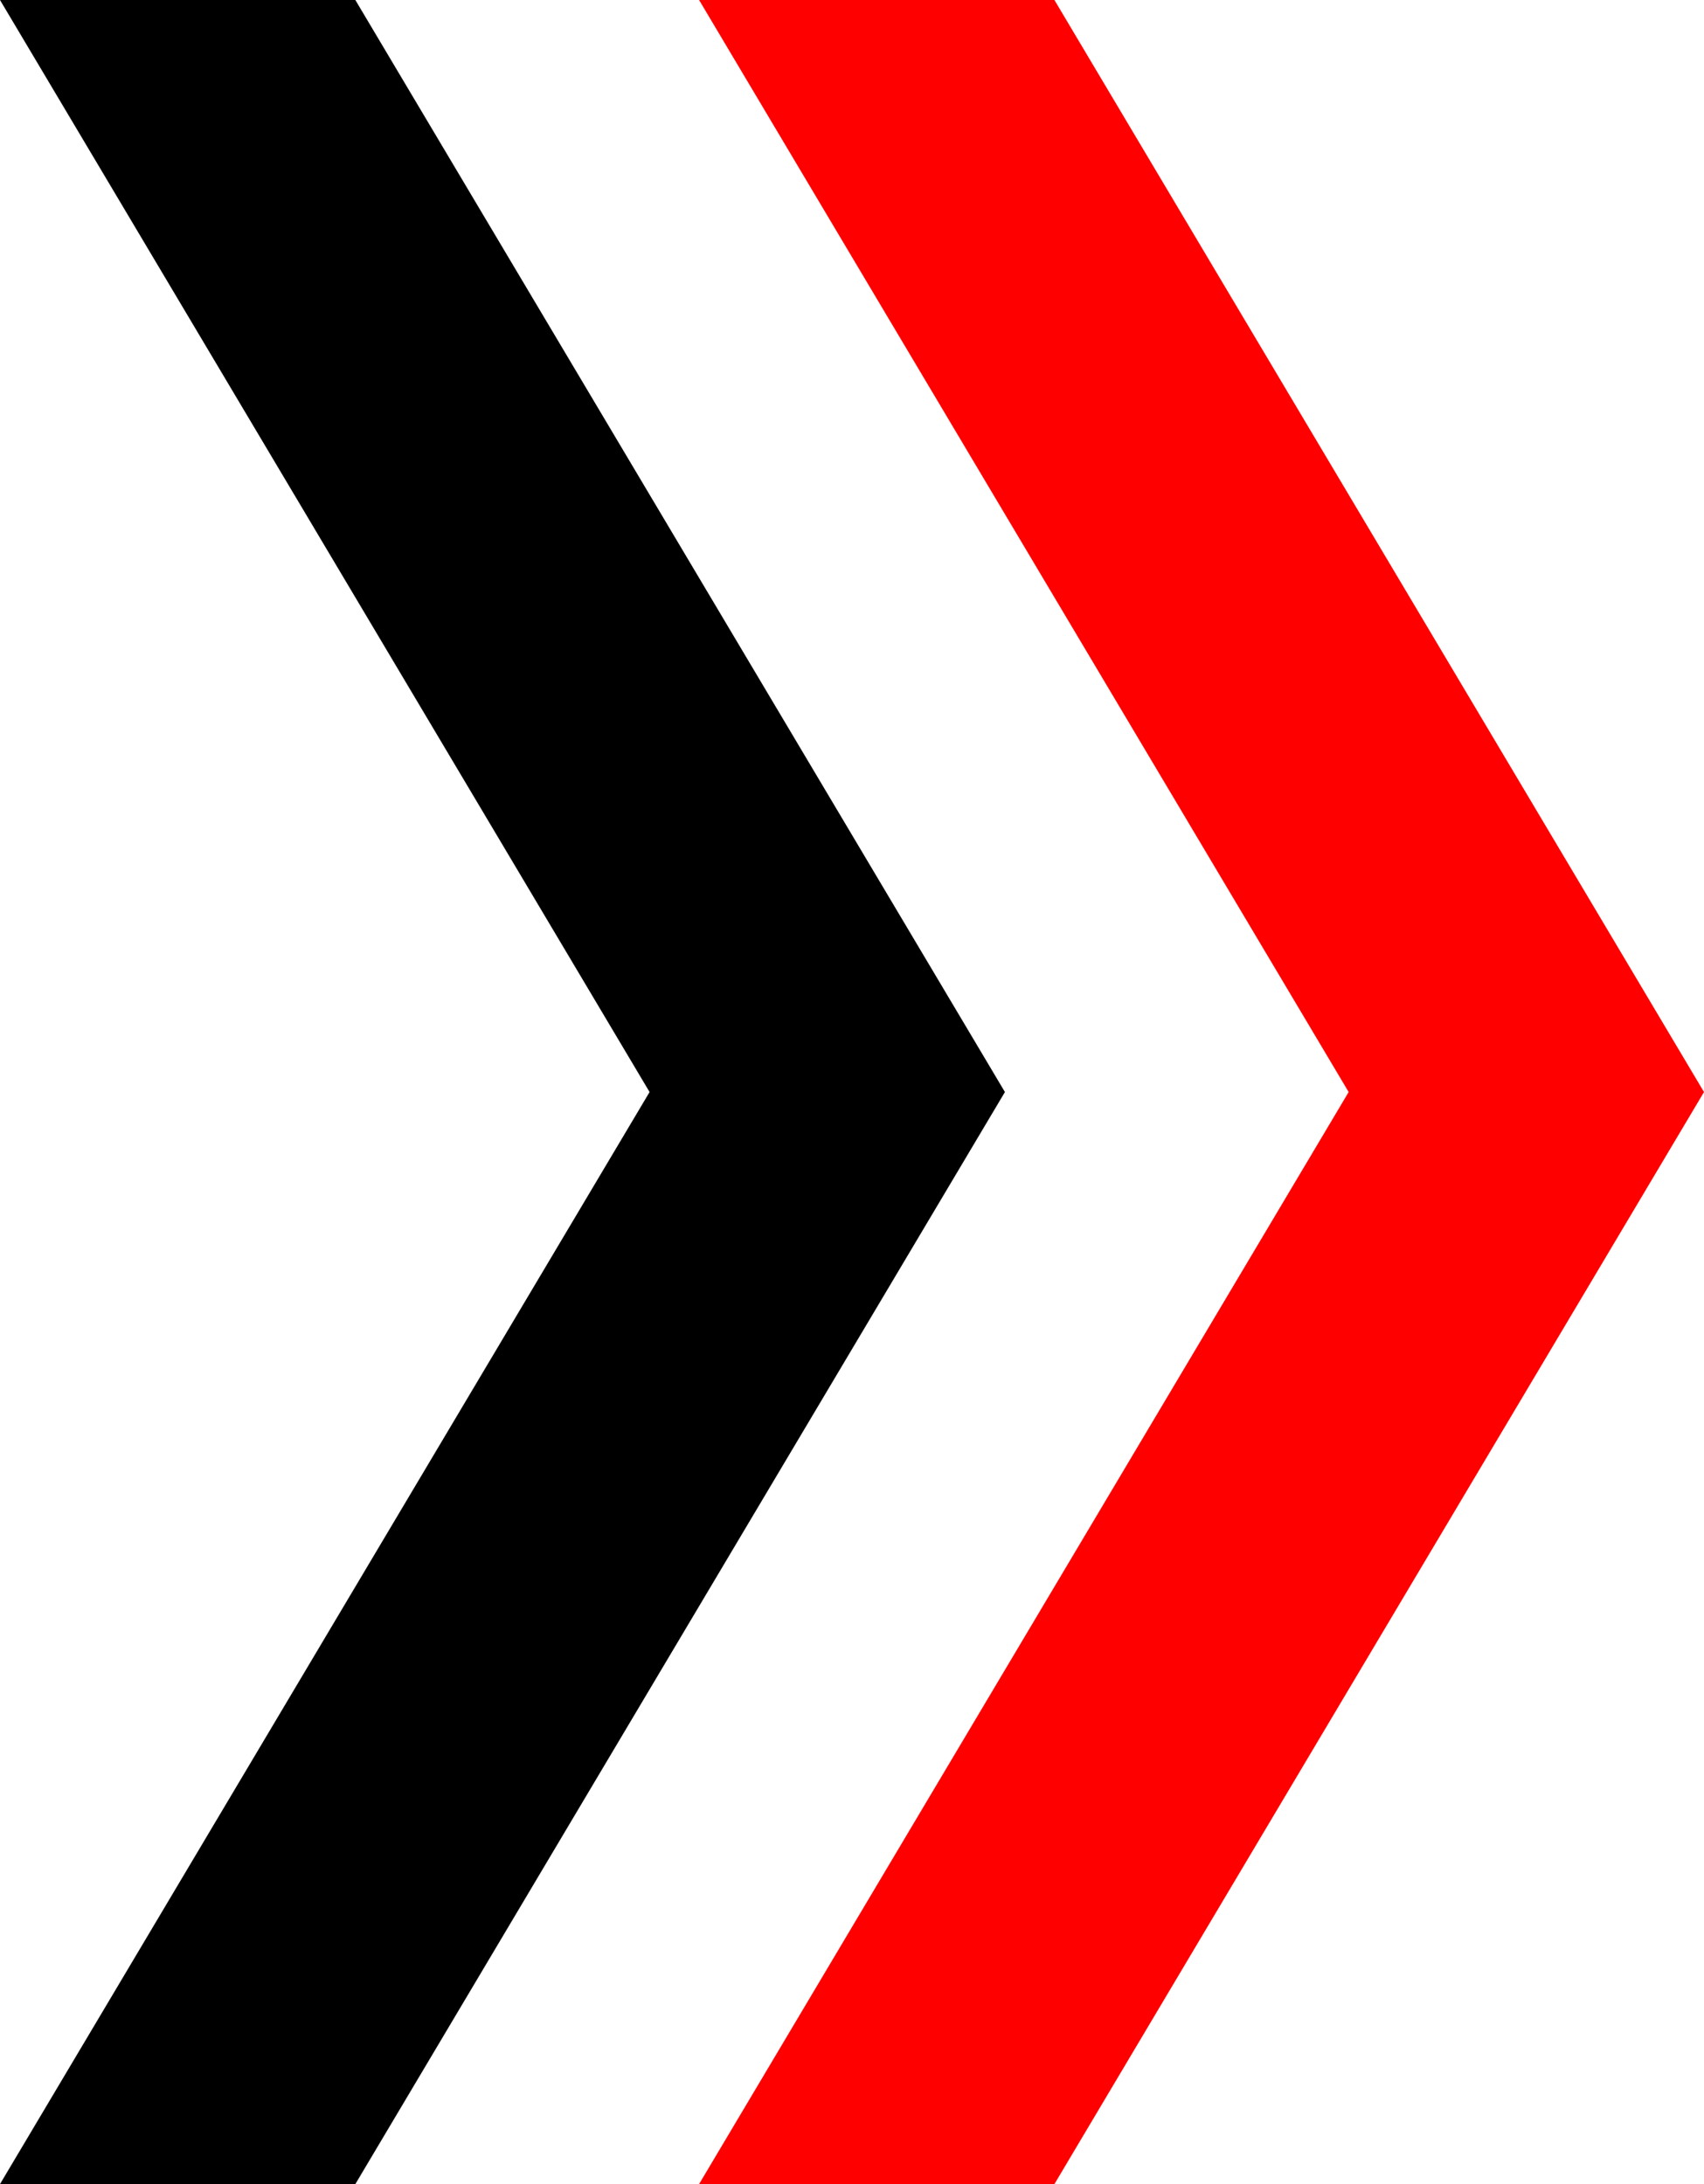
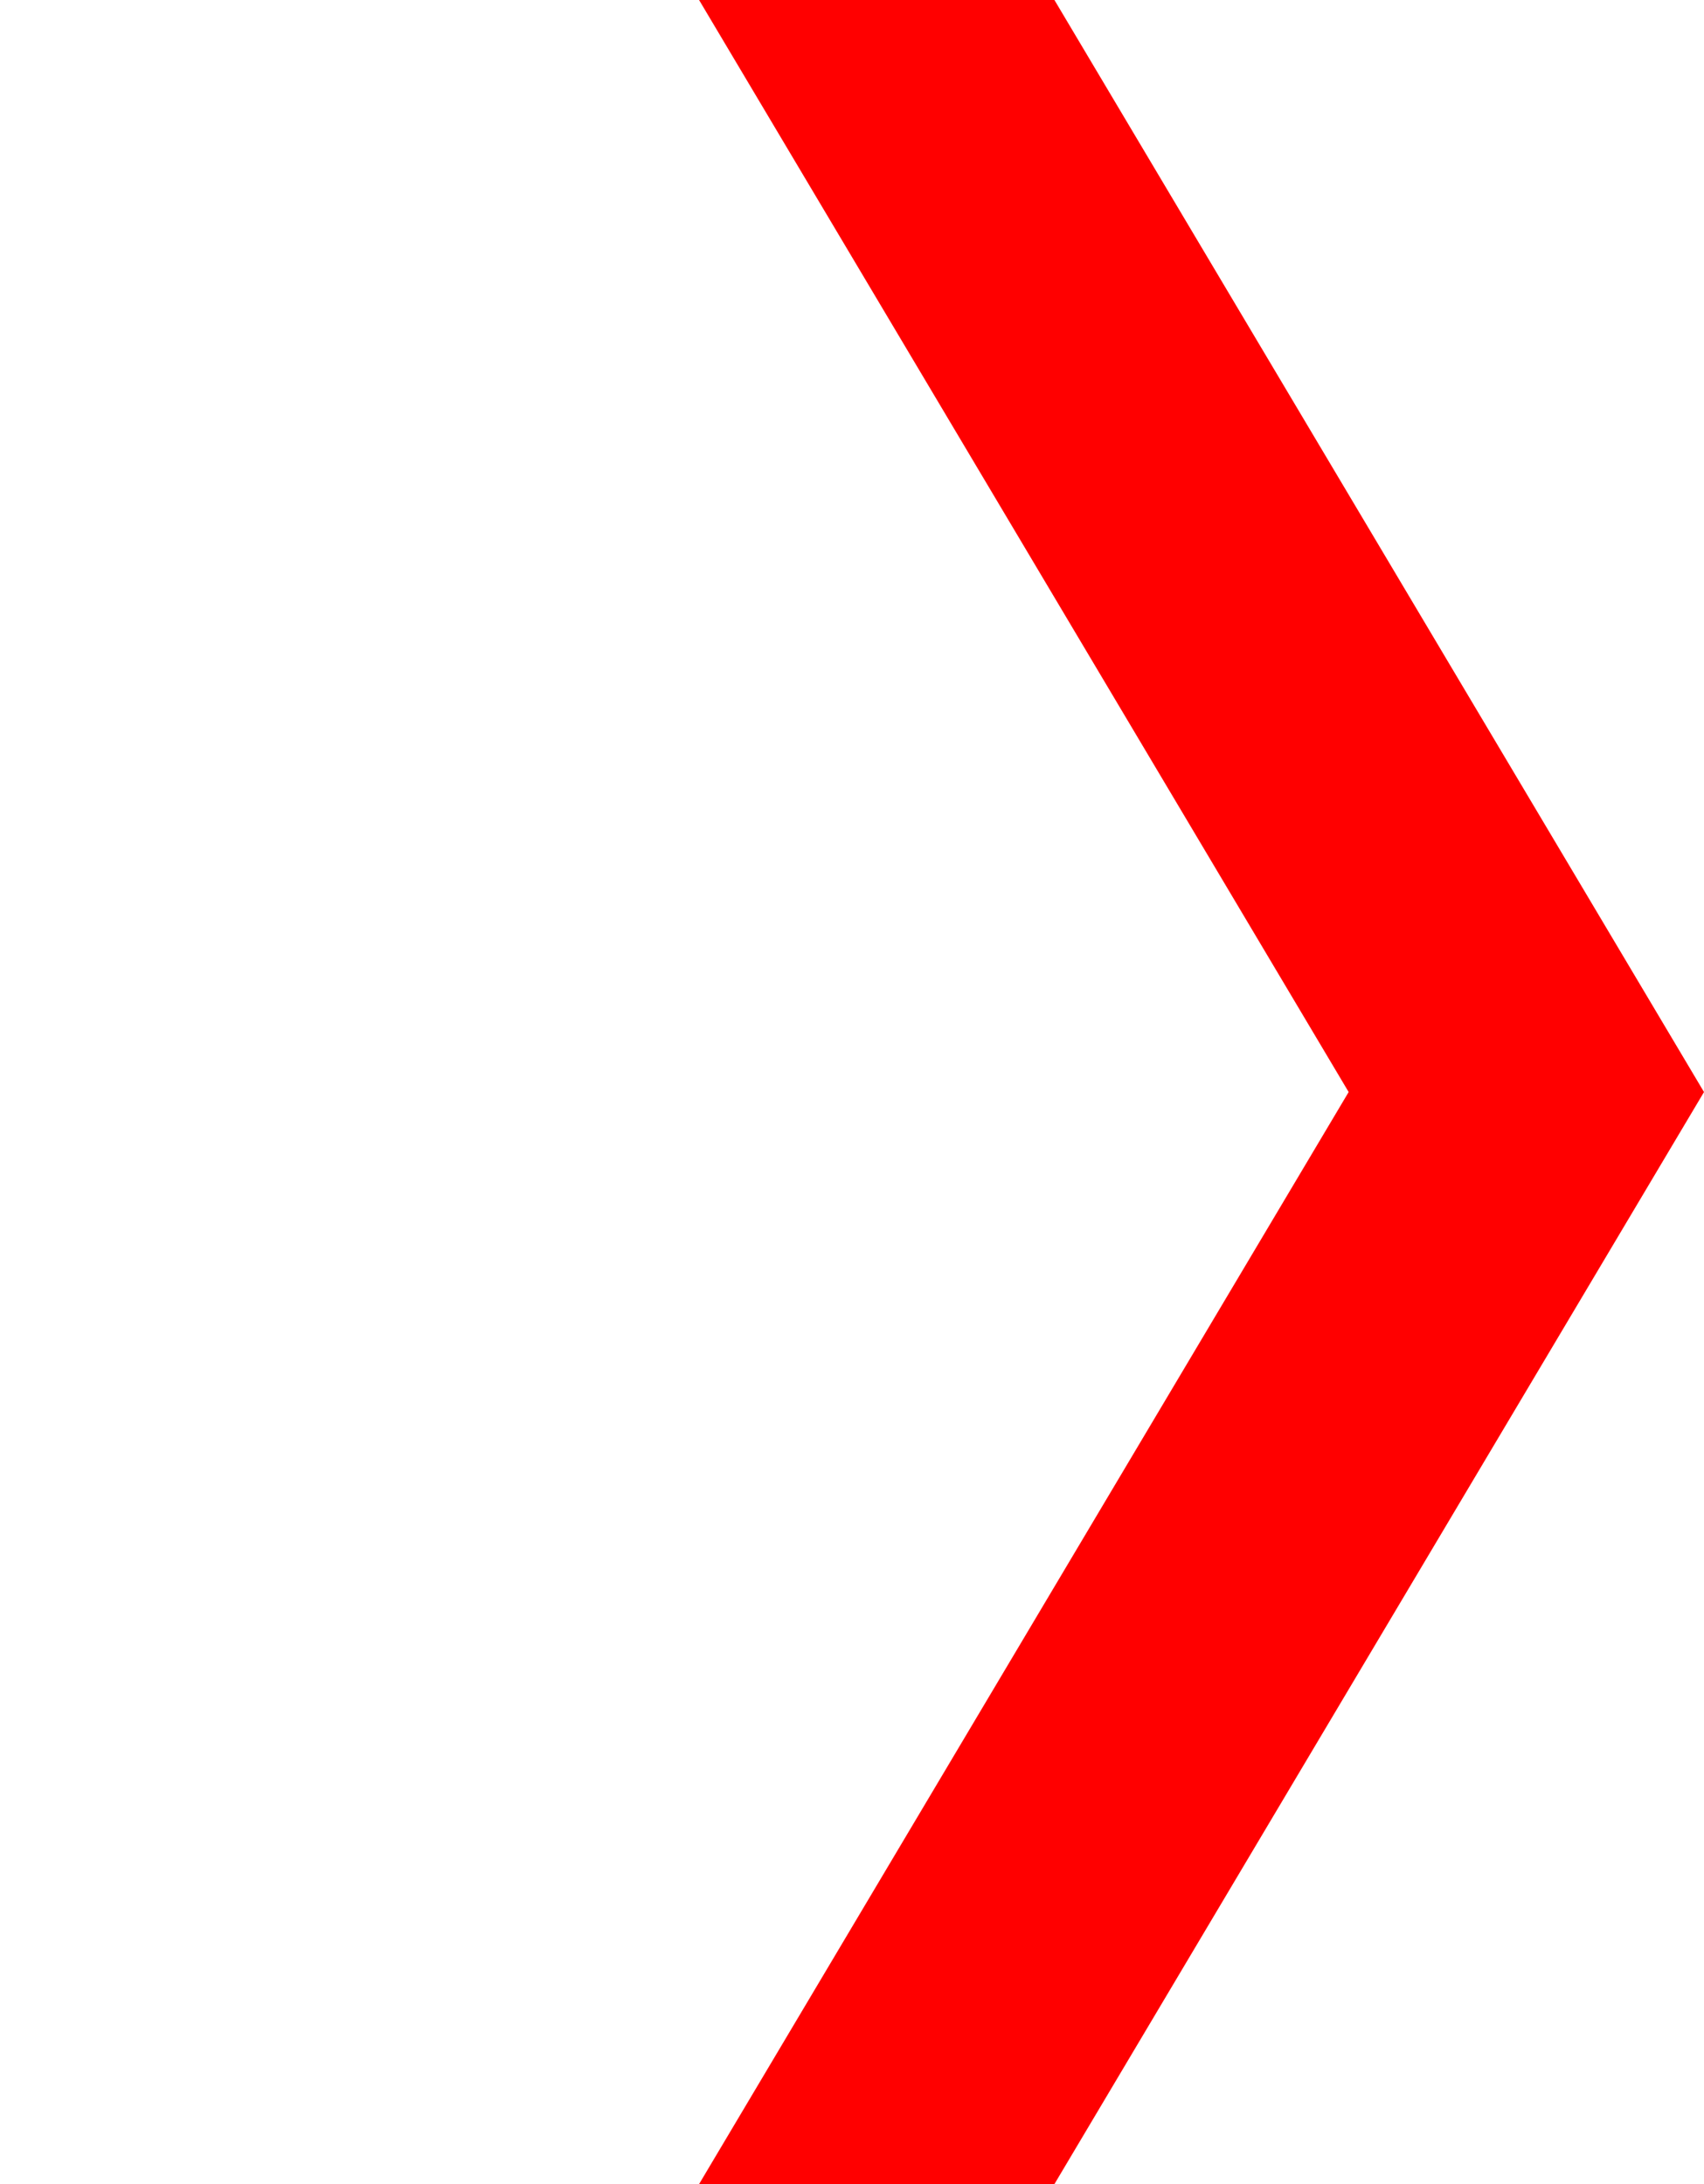
<svg xmlns="http://www.w3.org/2000/svg" width="39" height="50" viewBox="0 0 39 50" fill="none">
  <path fill-rule="evenodd" clip-rule="evenodd" d="M16 50H24.133L39 25L24.133 0H16L30.867 25L16 50Z" fill="#FF0000" />
-   <path fill-rule="evenodd" clip-rule="evenodd" d="M0 50H8.133L23 25L8.133 0H0L14.867 25L0 50Z" fill="black" />
</svg>